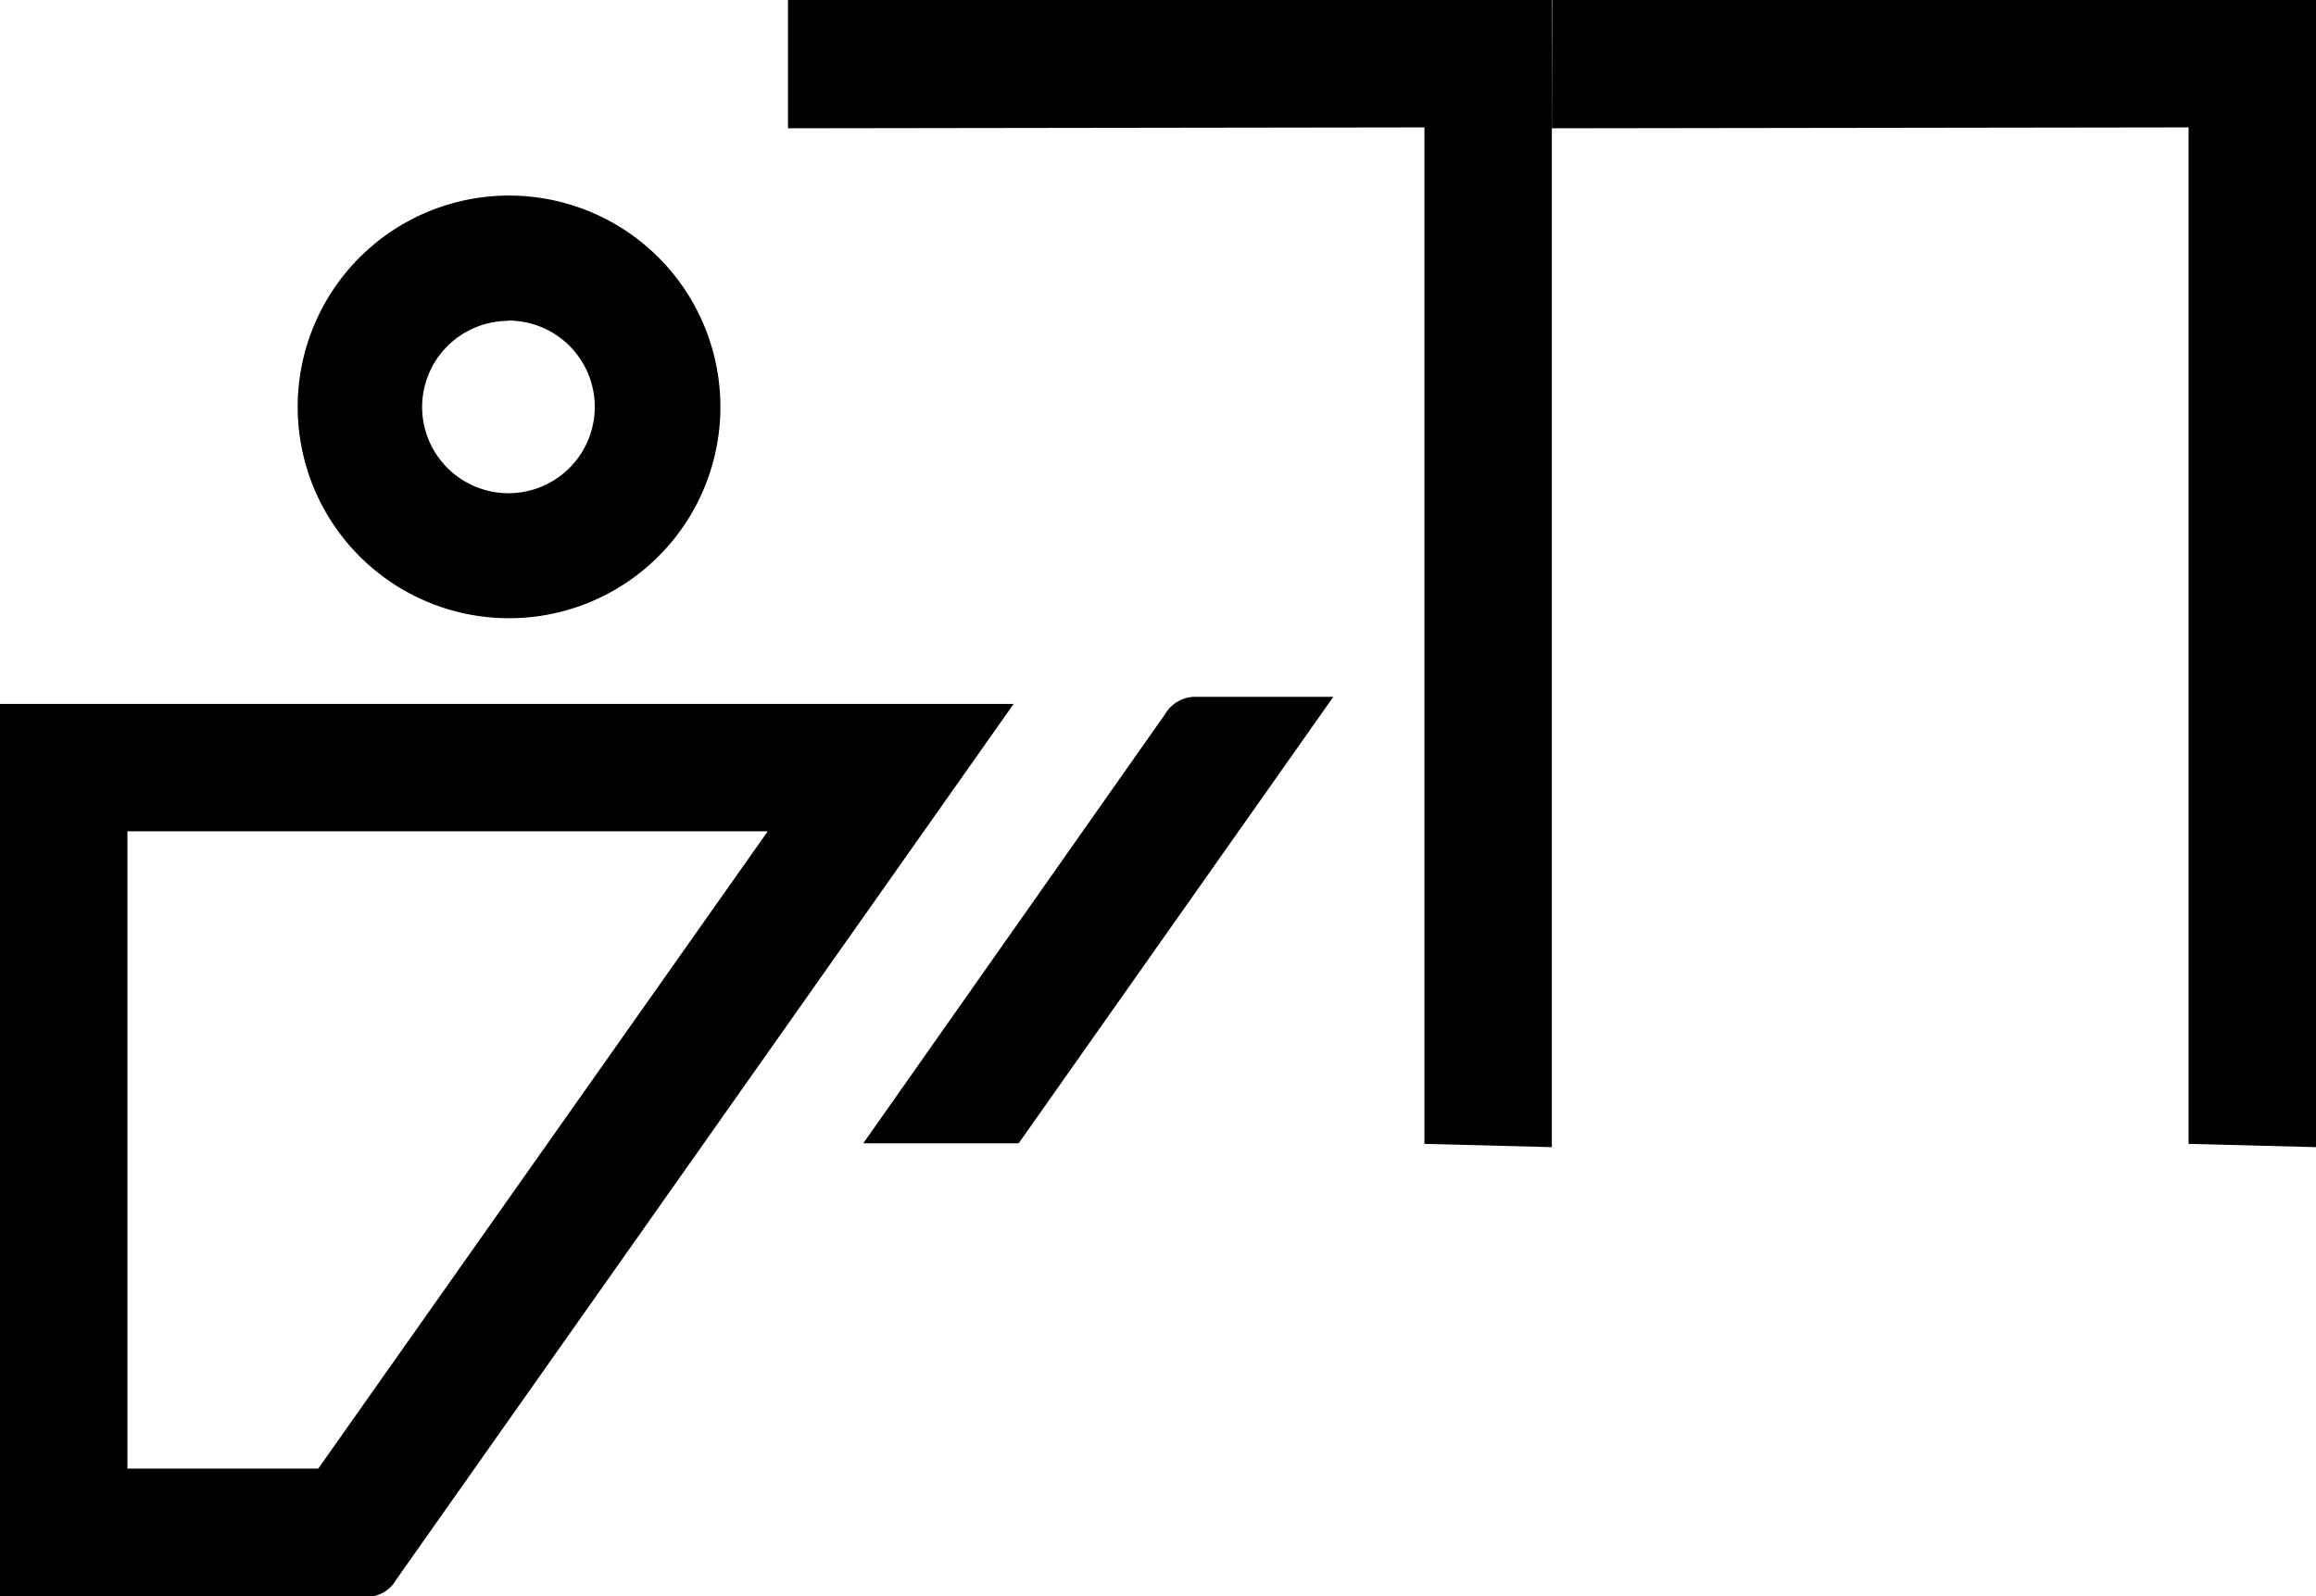
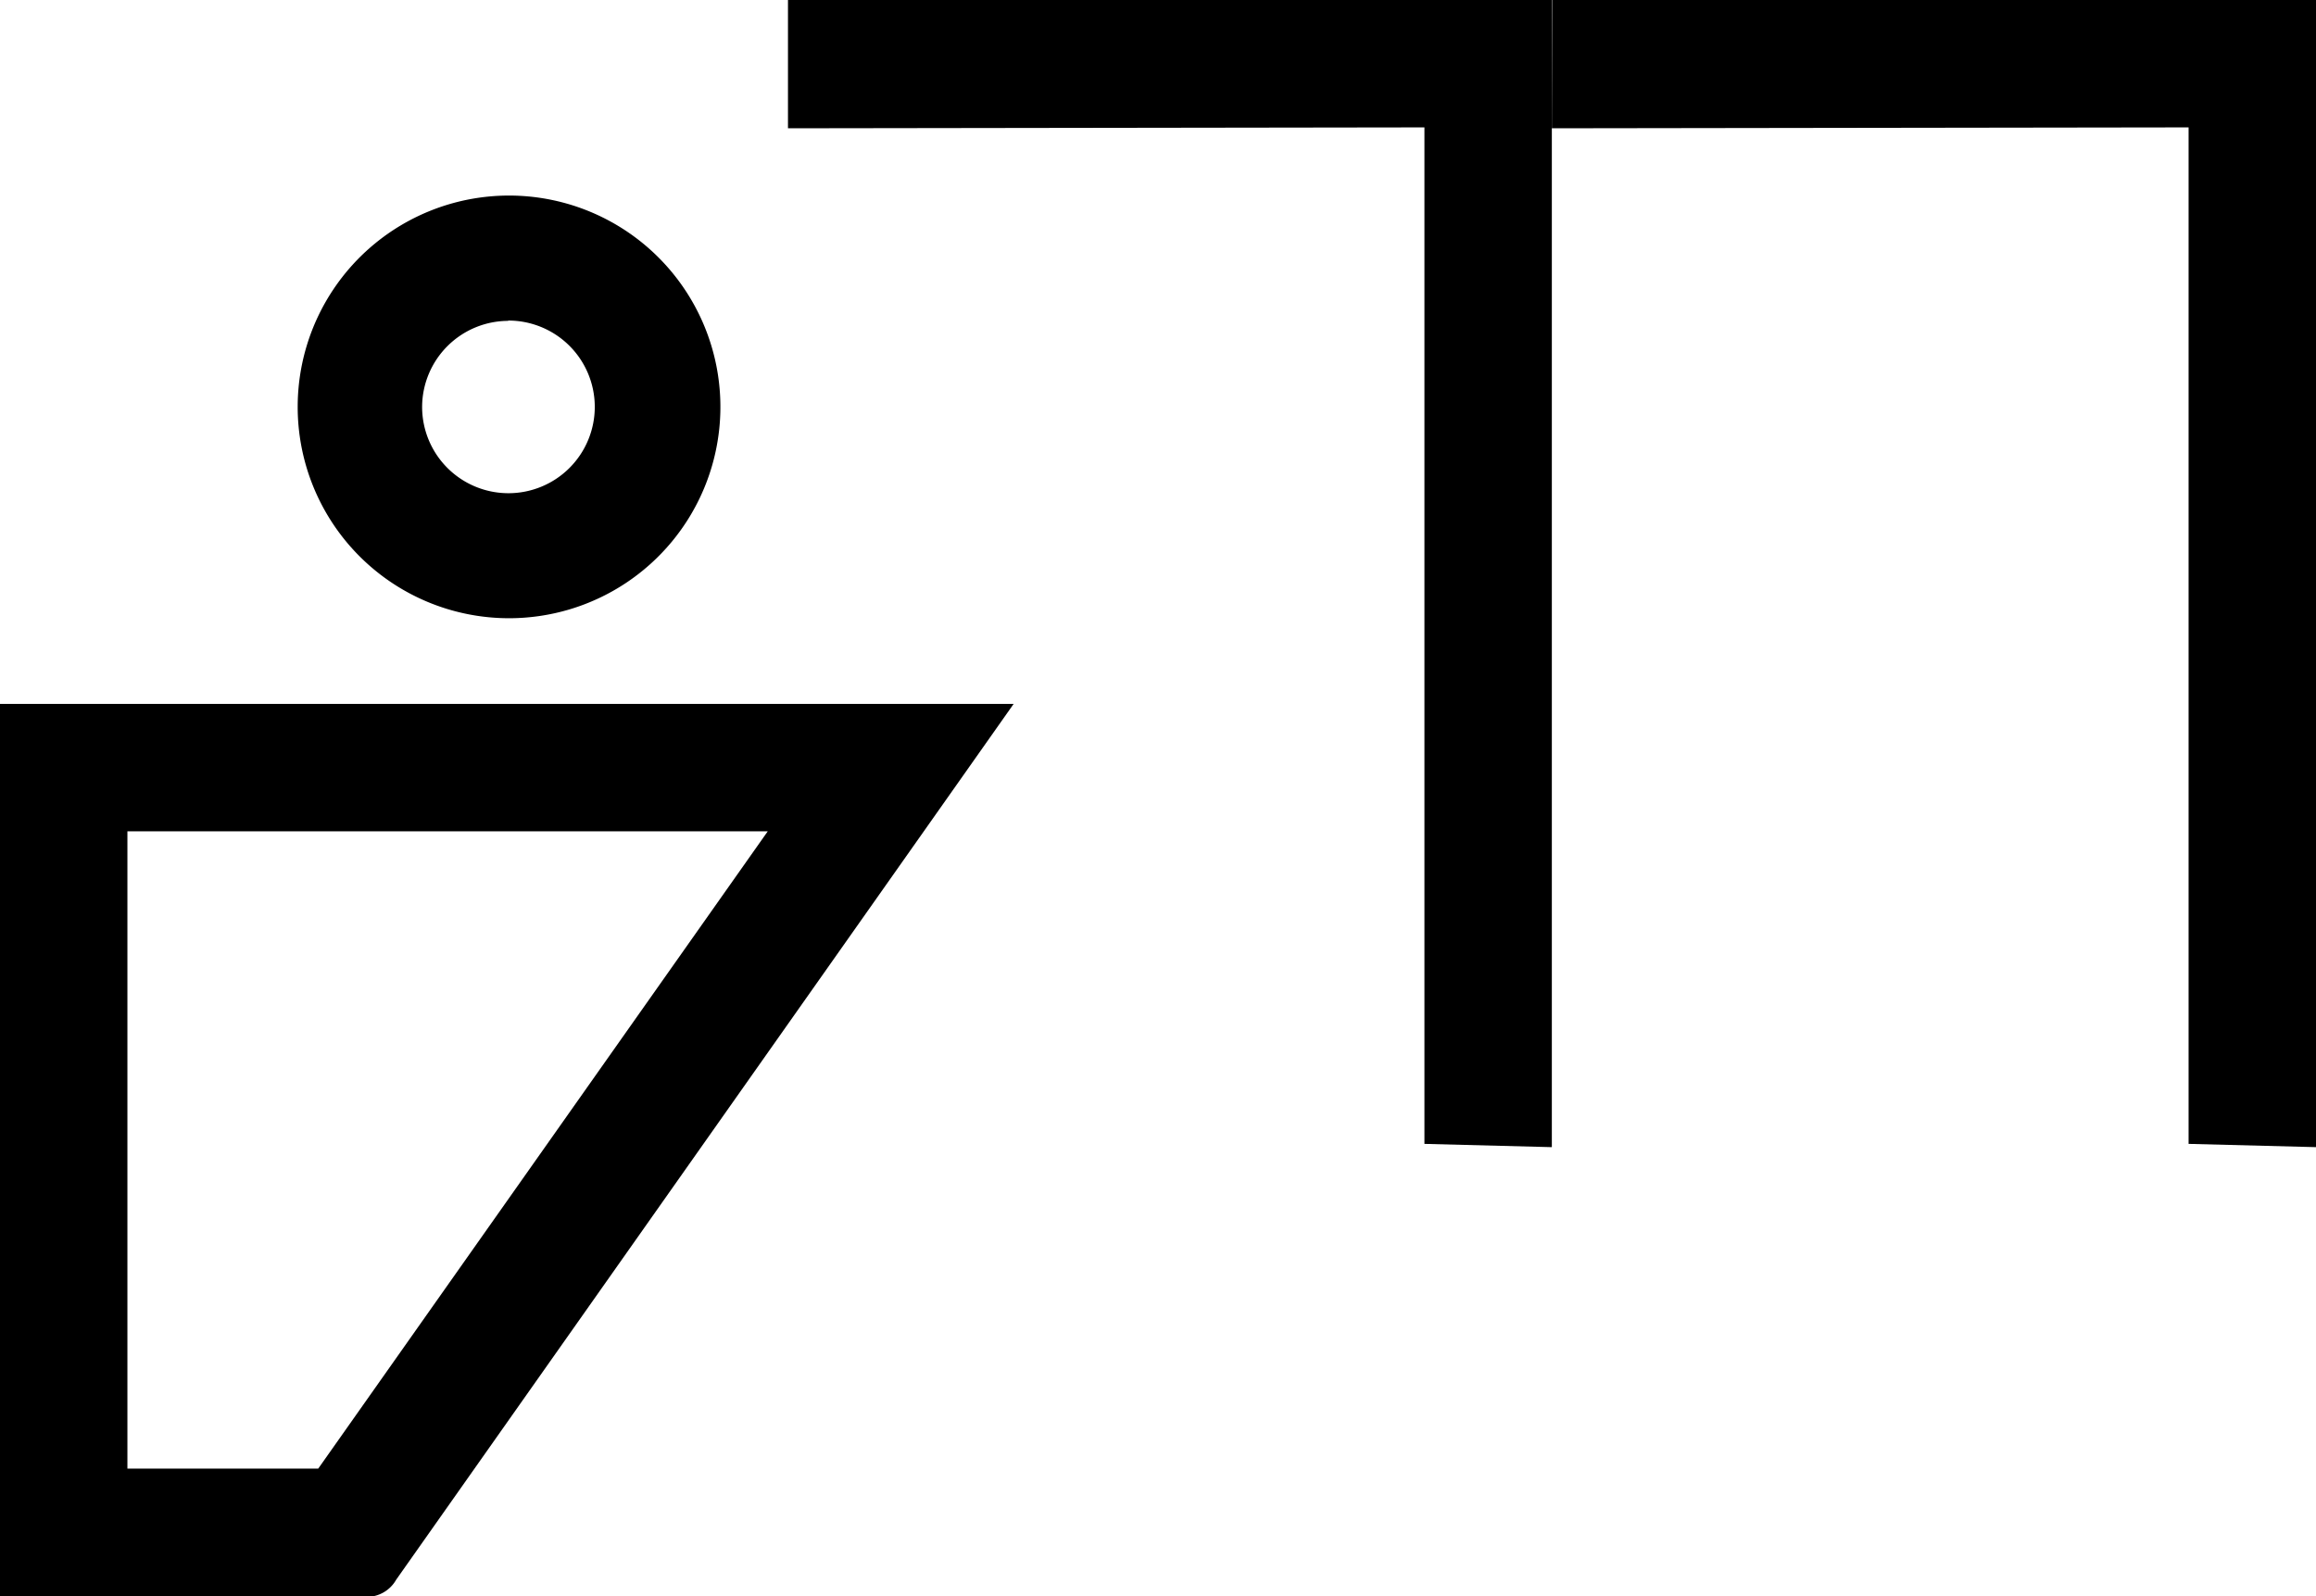
<svg xmlns="http://www.w3.org/2000/svg" viewBox="0 0 77.8 53.63">
  <title>icon7</title>
  <g id="Layer_2" data-name="Layer 2">
    <g id="Layer_1-2" data-name="Layer 1">
-       <path d="M34.22,38.41l10.57-15H40.14a1.18,1.18,0,0,0-1,.58L29,38.41Z" />
      <polygon points="47.85 4.28 47.85 38.43 52.13 38.54 52.13 0 26.47 0 26.47 4.31 47.85 4.28" />
      <polygon points="73.52 4.28 73.52 38.43 77.81 38.54 77.81 0 52.14 0 52.13 4.31 73.52 4.28" />
-       <path d="M17.07,20.77A7.1,7.1,0,1,0,10,13.67,7.1,7.1,0,0,0,17.07,20.77Zm0-10a2.9,2.9,0,1,1-2.89,2.89A2.9,2.9,0,0,1,17.07,10.78Z" />
+       <path d="M17.07,20.77A7.1,7.1,0,1,0,10,13.67,7.1,7.1,0,0,0,17.07,20.77Zm0-10a2.9,2.9,0,1,1-2.89,2.89A2.9,2.9,0,0,1,17.07,10.78" />
      <path d="M0,23.65v30H12.31a1.14,1.14,0,0,0,1-.58L34.05,23.65ZM10.69,49.34H4.28V27.93H25.79Z" />
    </g>
  </g>
</svg>